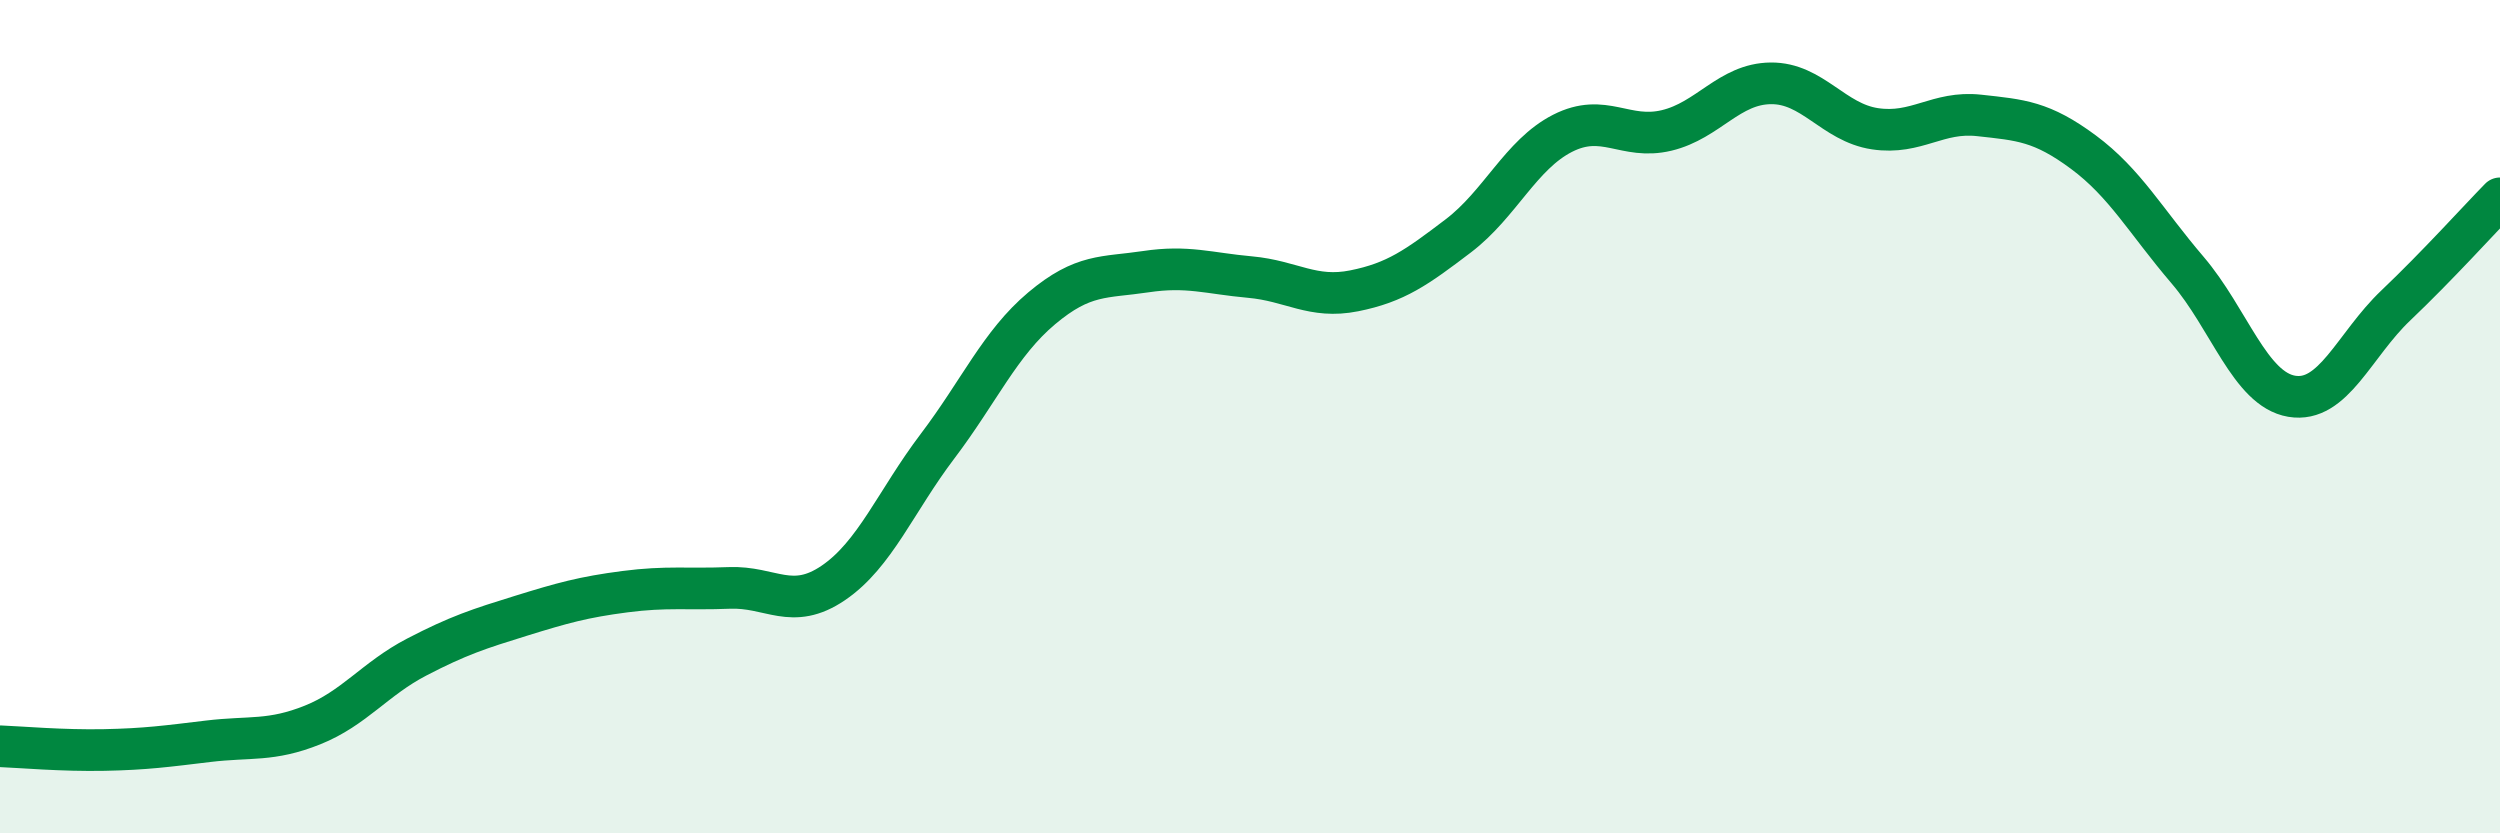
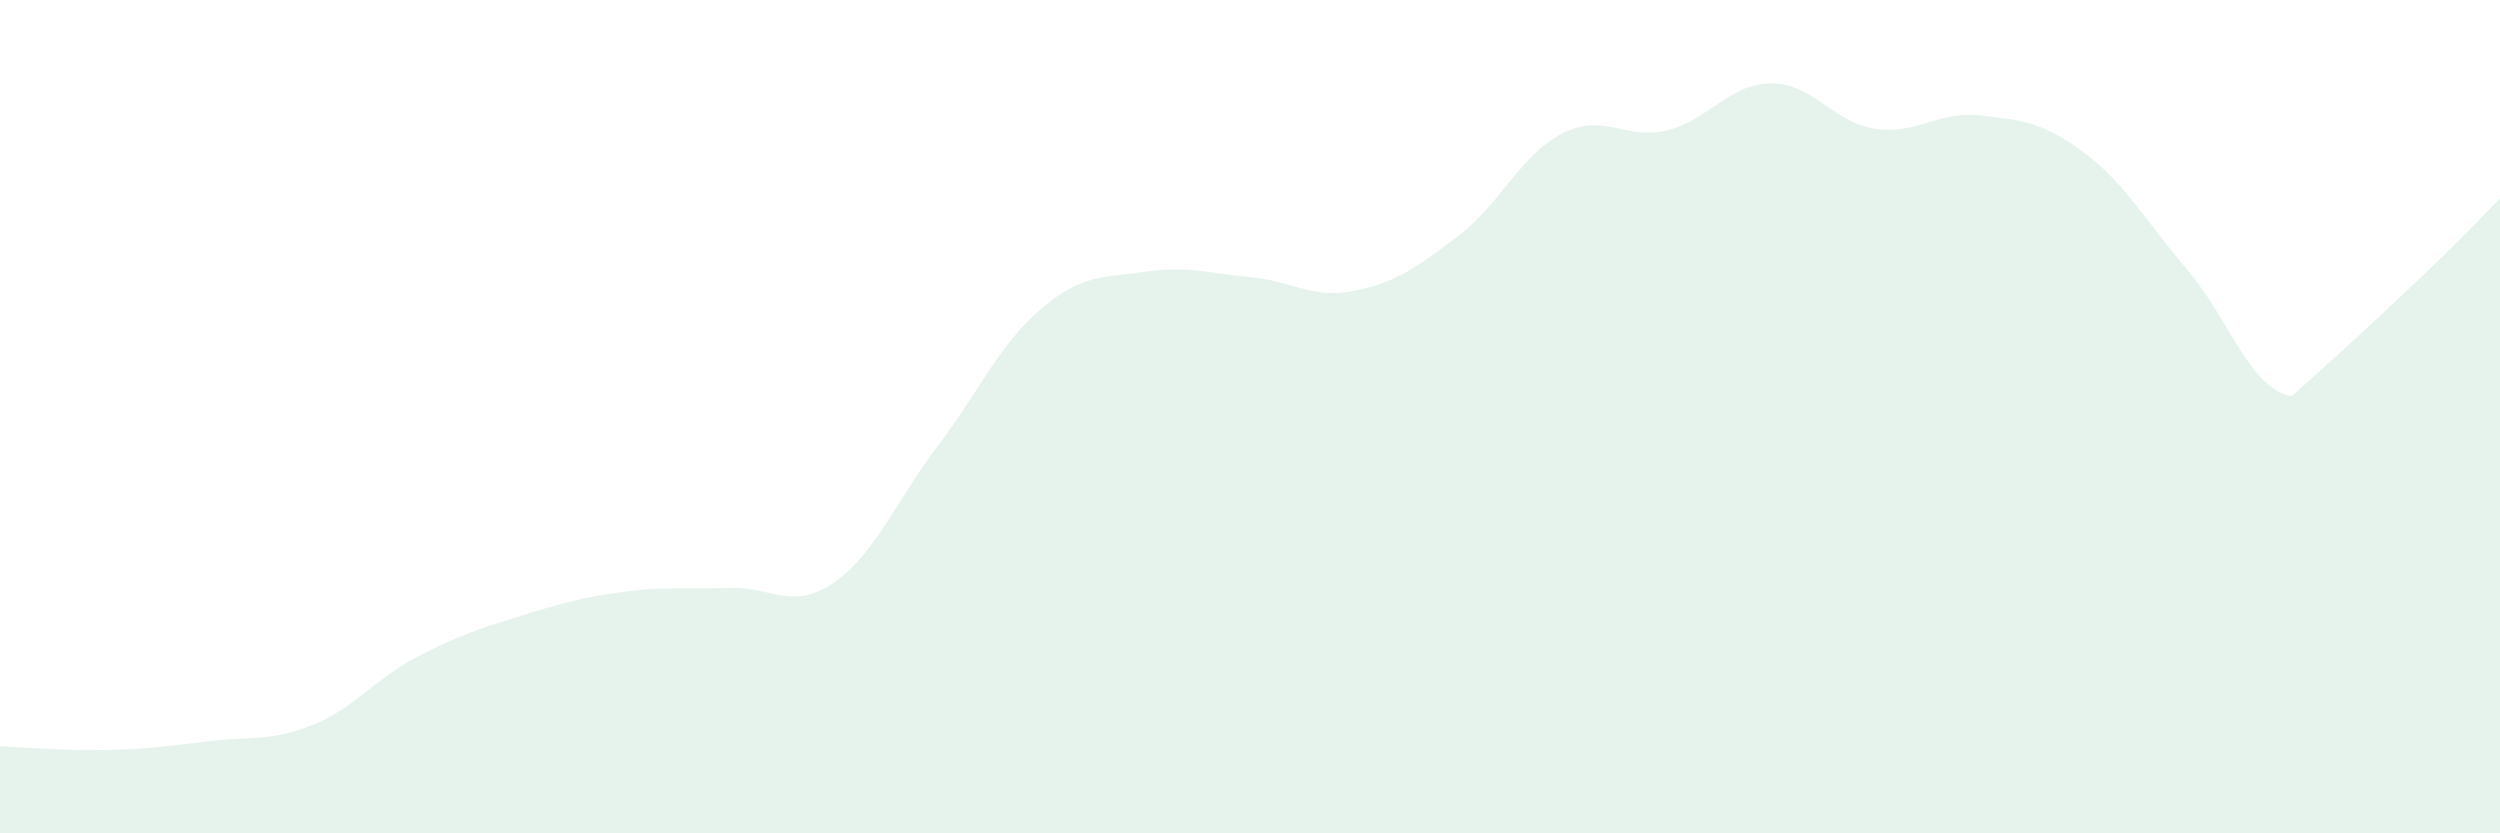
<svg xmlns="http://www.w3.org/2000/svg" width="60" height="20" viewBox="0 0 60 20">
-   <path d="M 0,17.91 C 0.5,17.93 1.5,18.02 2.5,18 C 3.5,17.98 4,17.91 5,17.79 C 6,17.67 6.5,17.8 7.5,17.4 C 8.5,17 9,16.29 10,15.77 C 11,15.25 11.5,15.09 12.5,14.78 C 13.5,14.47 14,14.33 15,14.2 C 16,14.07 16.5,14.15 17.5,14.11 C 18.5,14.07 19,14.67 20,13.99 C 21,13.31 21.5,12.03 22.5,10.71 C 23.5,9.39 24,8.24 25,7.4 C 26,6.56 26.5,6.67 27.5,6.52 C 28.5,6.37 29,6.56 30,6.65 C 31,6.74 31.5,7.18 32.5,6.98 C 33.5,6.78 34,6.42 35,5.66 C 36,4.9 36.5,3.71 37.5,3.2 C 38.5,2.69 39,3.37 40,3.13 C 41,2.89 41.5,2.01 42.5,2 C 43.5,1.99 44,2.94 45,3.09 C 46,3.24 46.5,2.66 47.5,2.77 C 48.5,2.88 49,2.91 50,3.65 C 51,4.39 51.5,5.31 52.5,6.48 C 53.5,7.65 54,9.34 55,9.51 C 56,9.68 56.5,8.28 57.5,7.33 C 58.5,6.38 59.5,5.27 60,4.76L60 20L0 20Z" fill="#008740" opacity="0.1" stroke-linecap="round" stroke-linejoin="round" />
-   <path d="M 0,17.91 C 0.5,17.93 1.5,18.02 2.5,18 C 3.5,17.98 4,17.91 5,17.79 C 6,17.67 6.5,17.8 7.5,17.4 C 8.5,17 9,16.29 10,15.77 C 11,15.25 11.5,15.09 12.5,14.78 C 13.5,14.47 14,14.33 15,14.2 C 16,14.07 16.5,14.15 17.5,14.11 C 18.5,14.07 19,14.67 20,13.99 C 21,13.31 21.5,12.03 22.5,10.71 C 23.5,9.39 24,8.24 25,7.4 C 26,6.56 26.5,6.67 27.5,6.52 C 28.5,6.37 29,6.56 30,6.65 C 31,6.74 31.5,7.18 32.5,6.98 C 33.5,6.78 34,6.42 35,5.66 C 36,4.9 36.5,3.71 37.5,3.2 C 38.5,2.69 39,3.37 40,3.13 C 41,2.89 41.5,2.01 42.5,2 C 43.5,1.99 44,2.94 45,3.09 C 46,3.24 46.5,2.66 47.5,2.77 C 48.5,2.88 49,2.91 50,3.65 C 51,4.39 51.5,5.31 52.5,6.48 C 53.5,7.65 54,9.34 55,9.51 C 56,9.68 56.5,8.28 57.5,7.33 C 58.5,6.38 59.5,5.27 60,4.76" stroke="#008740" stroke-width="1" fill="none" stroke-linecap="round" stroke-linejoin="round" />
+   <path d="M 0,17.91 C 0.5,17.93 1.5,18.02 2.5,18 C 3.5,17.98 4,17.91 5,17.79 C 6,17.67 6.5,17.8 7.5,17.4 C 8.5,17 9,16.29 10,15.77 C 11,15.25 11.5,15.09 12.5,14.78 C 13.5,14.47 14,14.33 15,14.2 C 16,14.07 16.5,14.15 17.5,14.11 C 18.5,14.07 19,14.67 20,13.99 C 21,13.31 21.5,12.03 22.5,10.71 C 23.5,9.39 24,8.24 25,7.4 C 26,6.56 26.5,6.67 27.5,6.52 C 28.5,6.37 29,6.56 30,6.65 C 31,6.74 31.5,7.18 32.5,6.98 C 33.5,6.78 34,6.42 35,5.66 C 36,4.9 36.5,3.71 37.5,3.2 C 38.5,2.69 39,3.37 40,3.13 C 41,2.89 41.5,2.01 42.5,2 C 43.5,1.99 44,2.94 45,3.09 C 46,3.24 46.5,2.66 47.5,2.77 C 48.5,2.88 49,2.91 50,3.65 C 51,4.39 51.5,5.31 52.5,6.48 C 53.5,7.65 54,9.34 55,9.51 C 58.5,6.38 59.5,5.27 60,4.76L60 20L0 20Z" fill="#008740" opacity="0.1" stroke-linecap="round" stroke-linejoin="round" />
</svg>